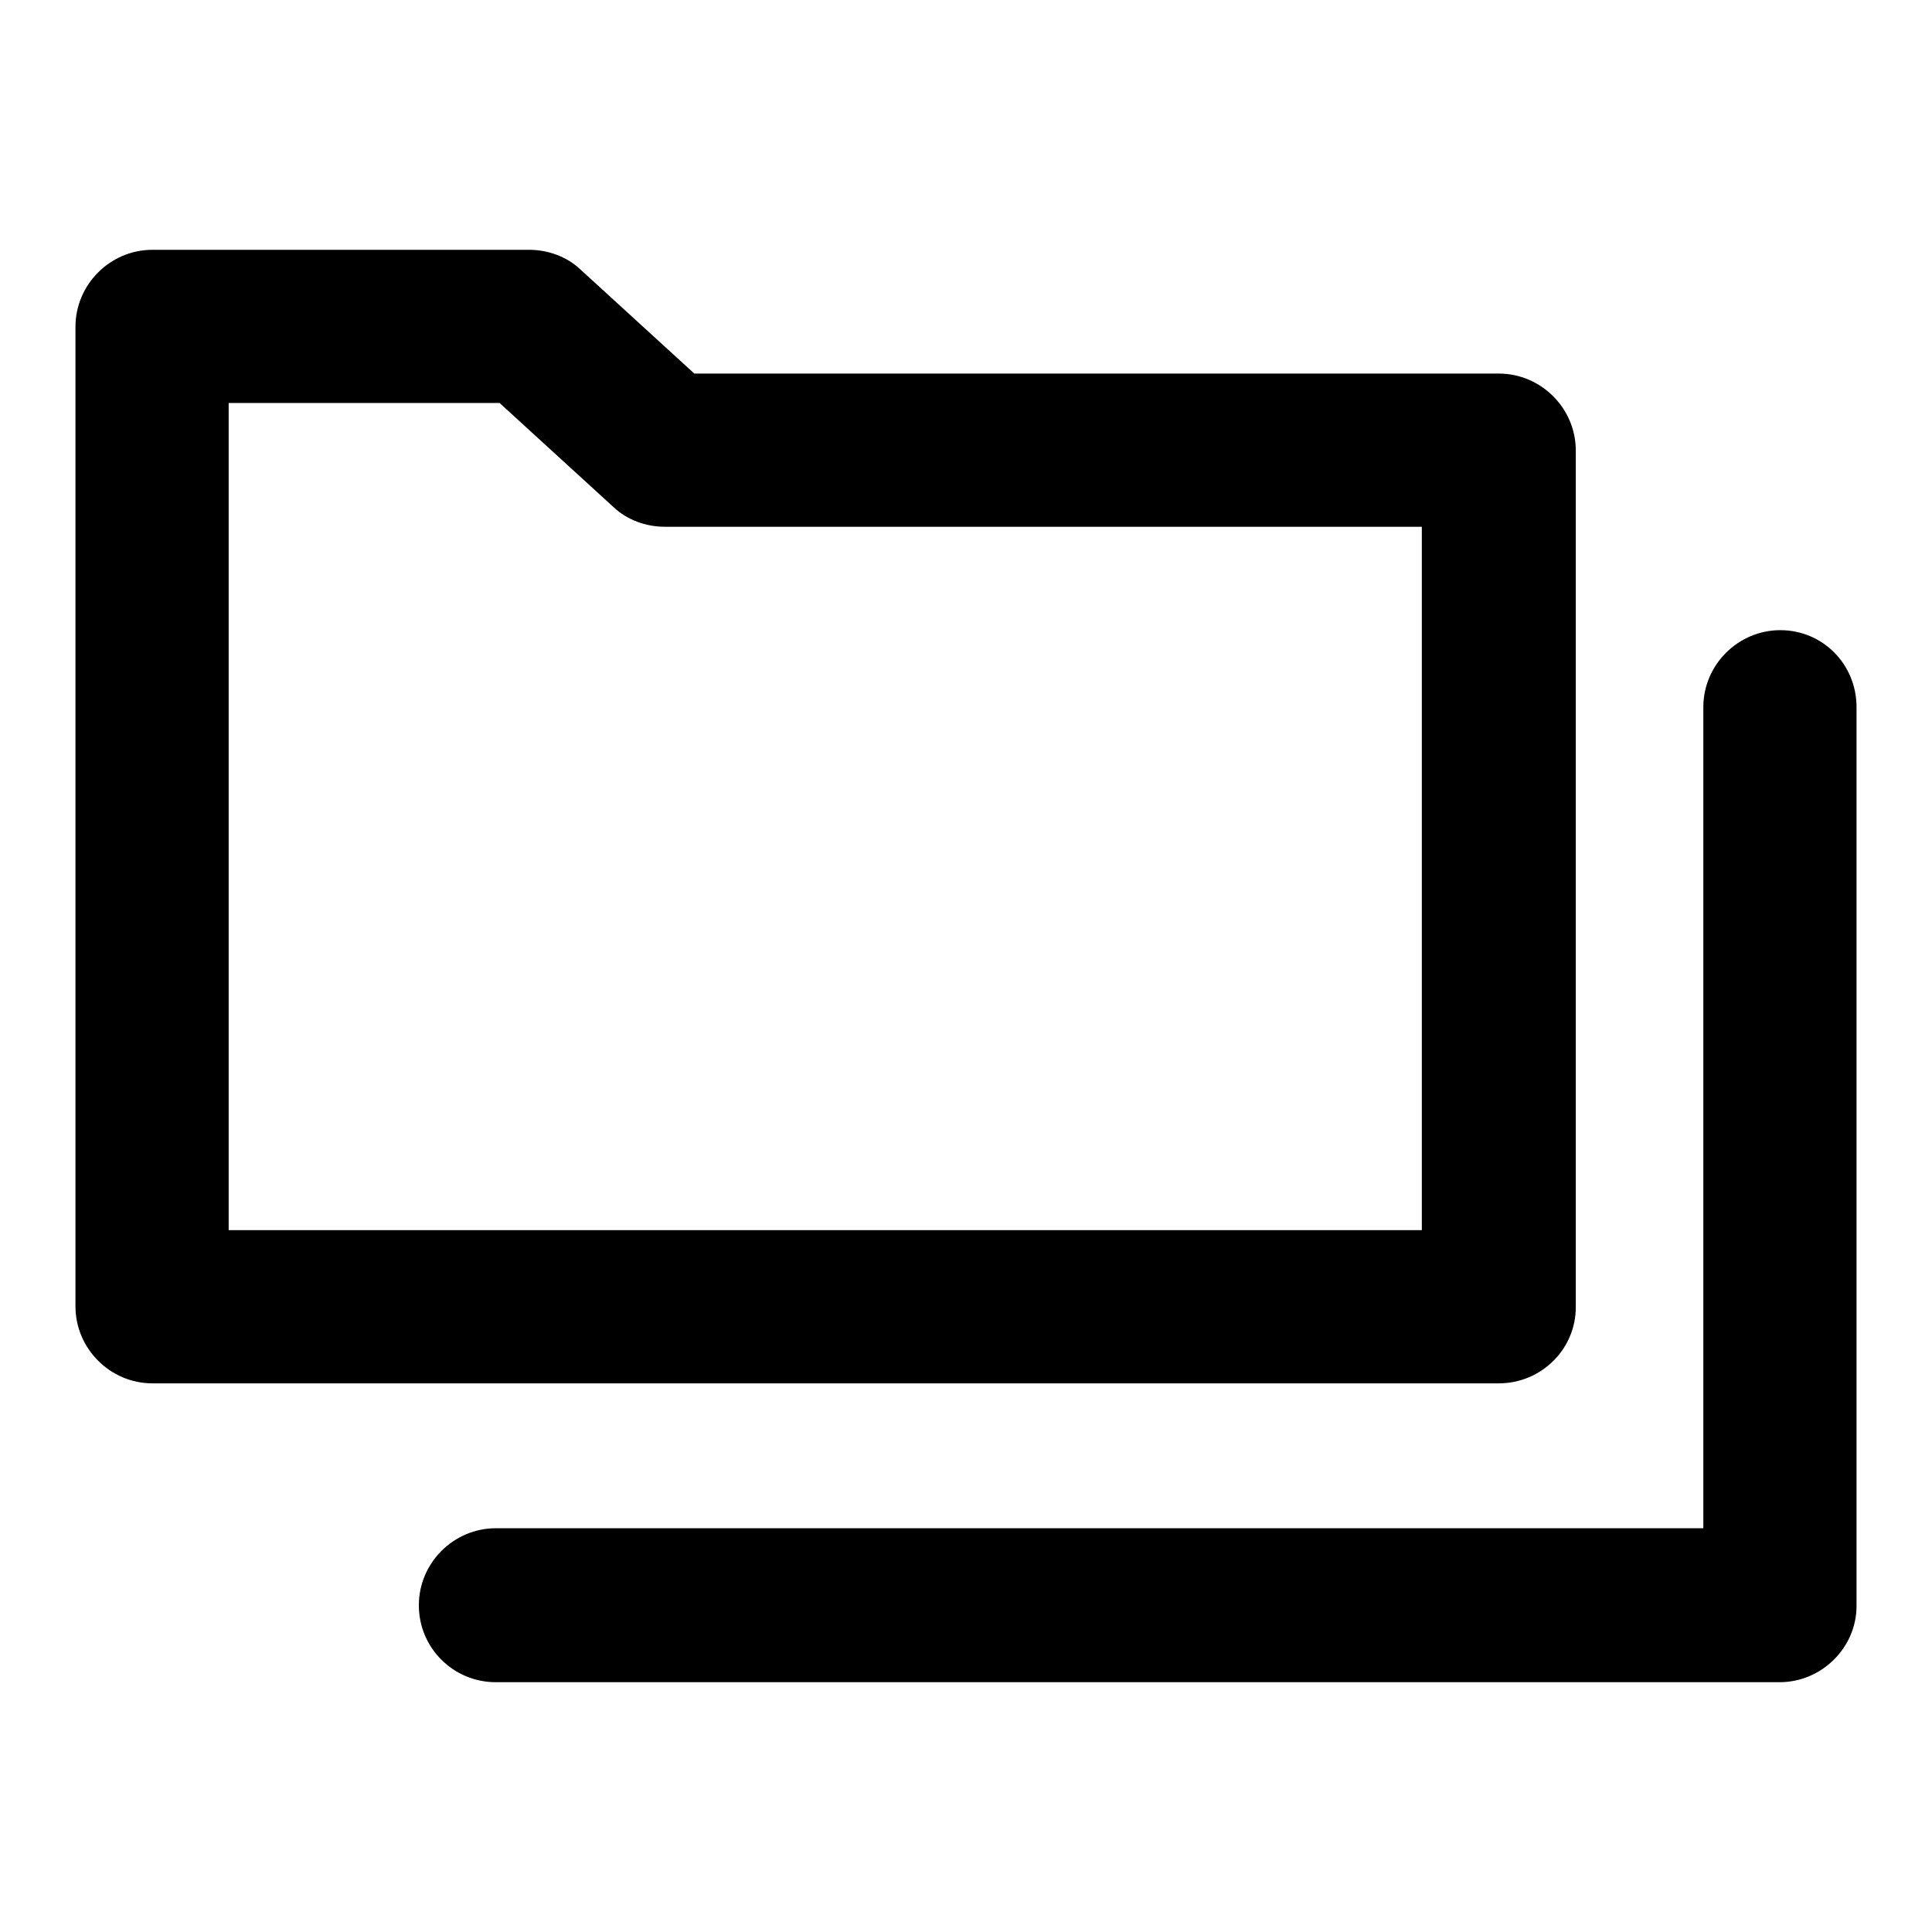
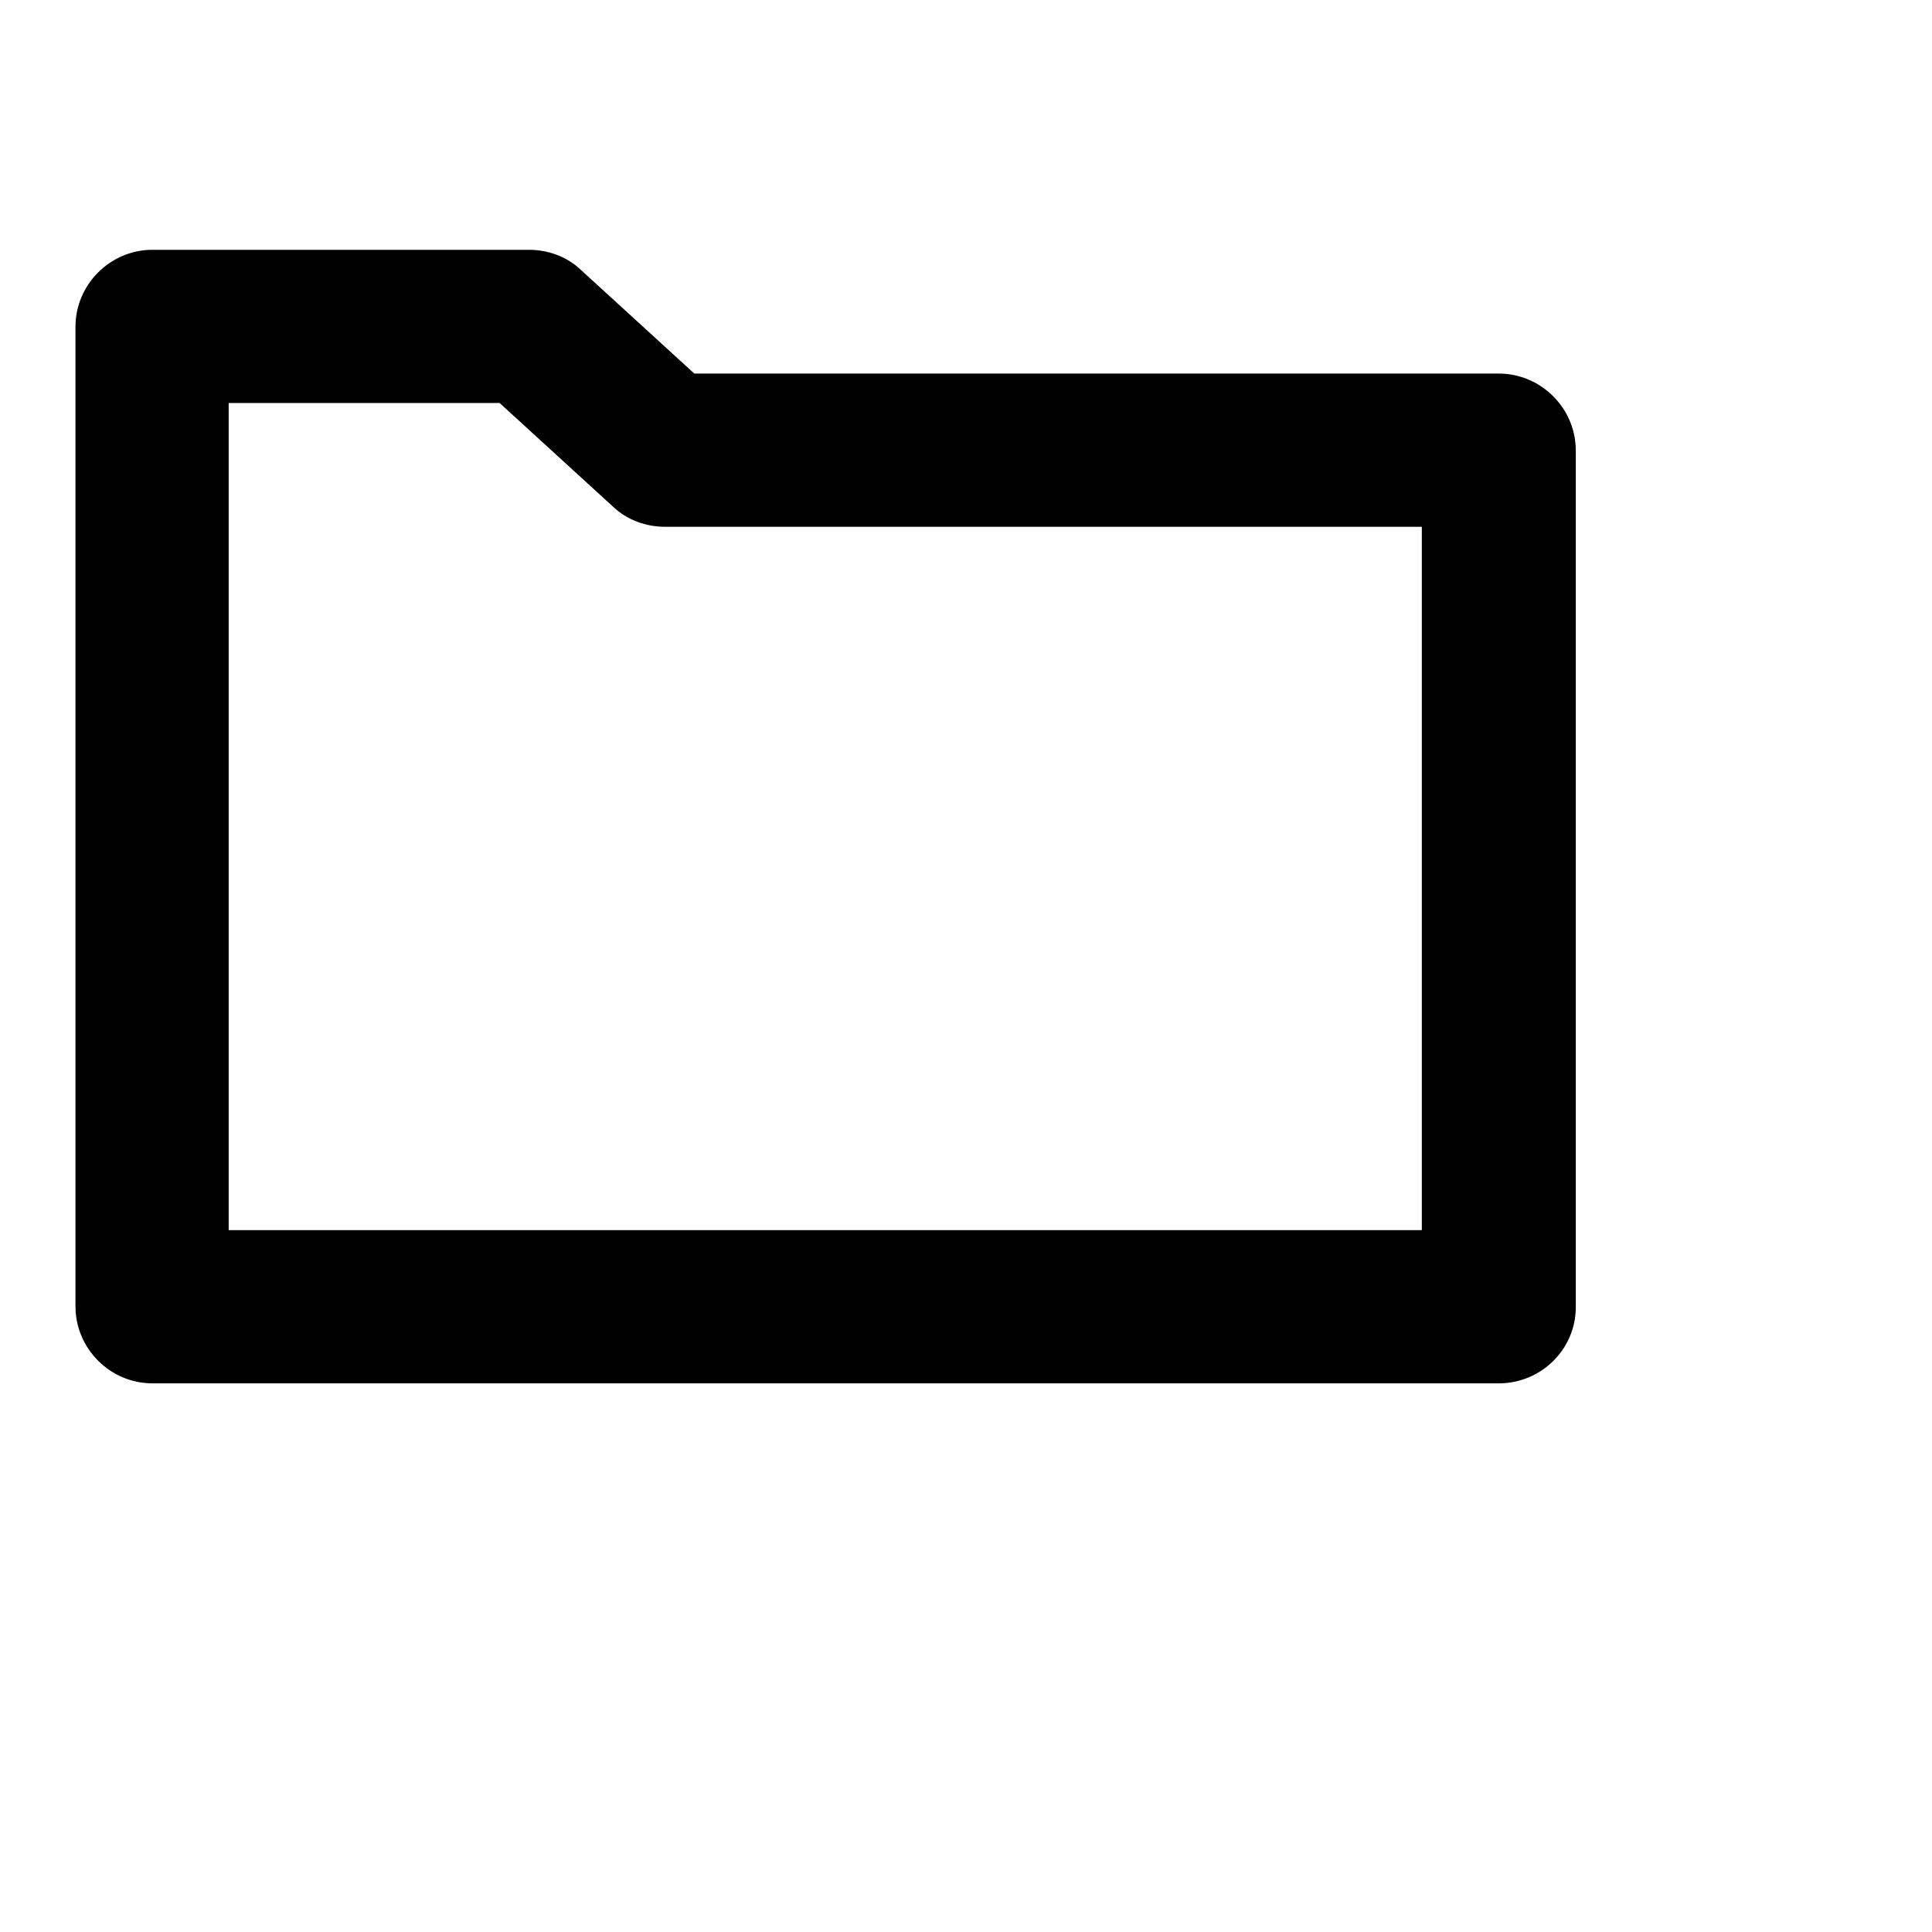
<svg xmlns="http://www.w3.org/2000/svg" version="1.1" x="0px" y="0px" viewBox="0 0 256 256" enable-background="new 0 0 256 256" xml:space="preserve">
  <g>
    <path fill="#000000" d="M198.6,183.3H20.2c-5.6,0-10.2-4.6-10.2-10.2V43.3c0-5.6,4.6-10.2,10.2-10.2h49.9c2.5,0,5,0.9,6.8,2.6 L92,49.5h106.6c5.6,0,10.2,4.6,10.2,10.2v113.5C208.8,178.8,204.2,183.3,198.6,183.3z M30.3,163h158.1V69.8H88.1 c-2.5,0-5-0.9-6.8-2.6L66.2,53.4H30.3V163L30.3,163z" />
-     <path fill="#000000" d="M235.8,222.9H65.7c-5.6,0-10.2-4.5-10.2-10.2c0-5.6,4.6-10.2,10.2-10.2h160V93.7c0-5.6,4.6-10.2,10.2-10.2 S246,88,246,93.7v119.1C246,218.3,241.4,222.9,235.8,222.9z" />
  </g>
</svg>